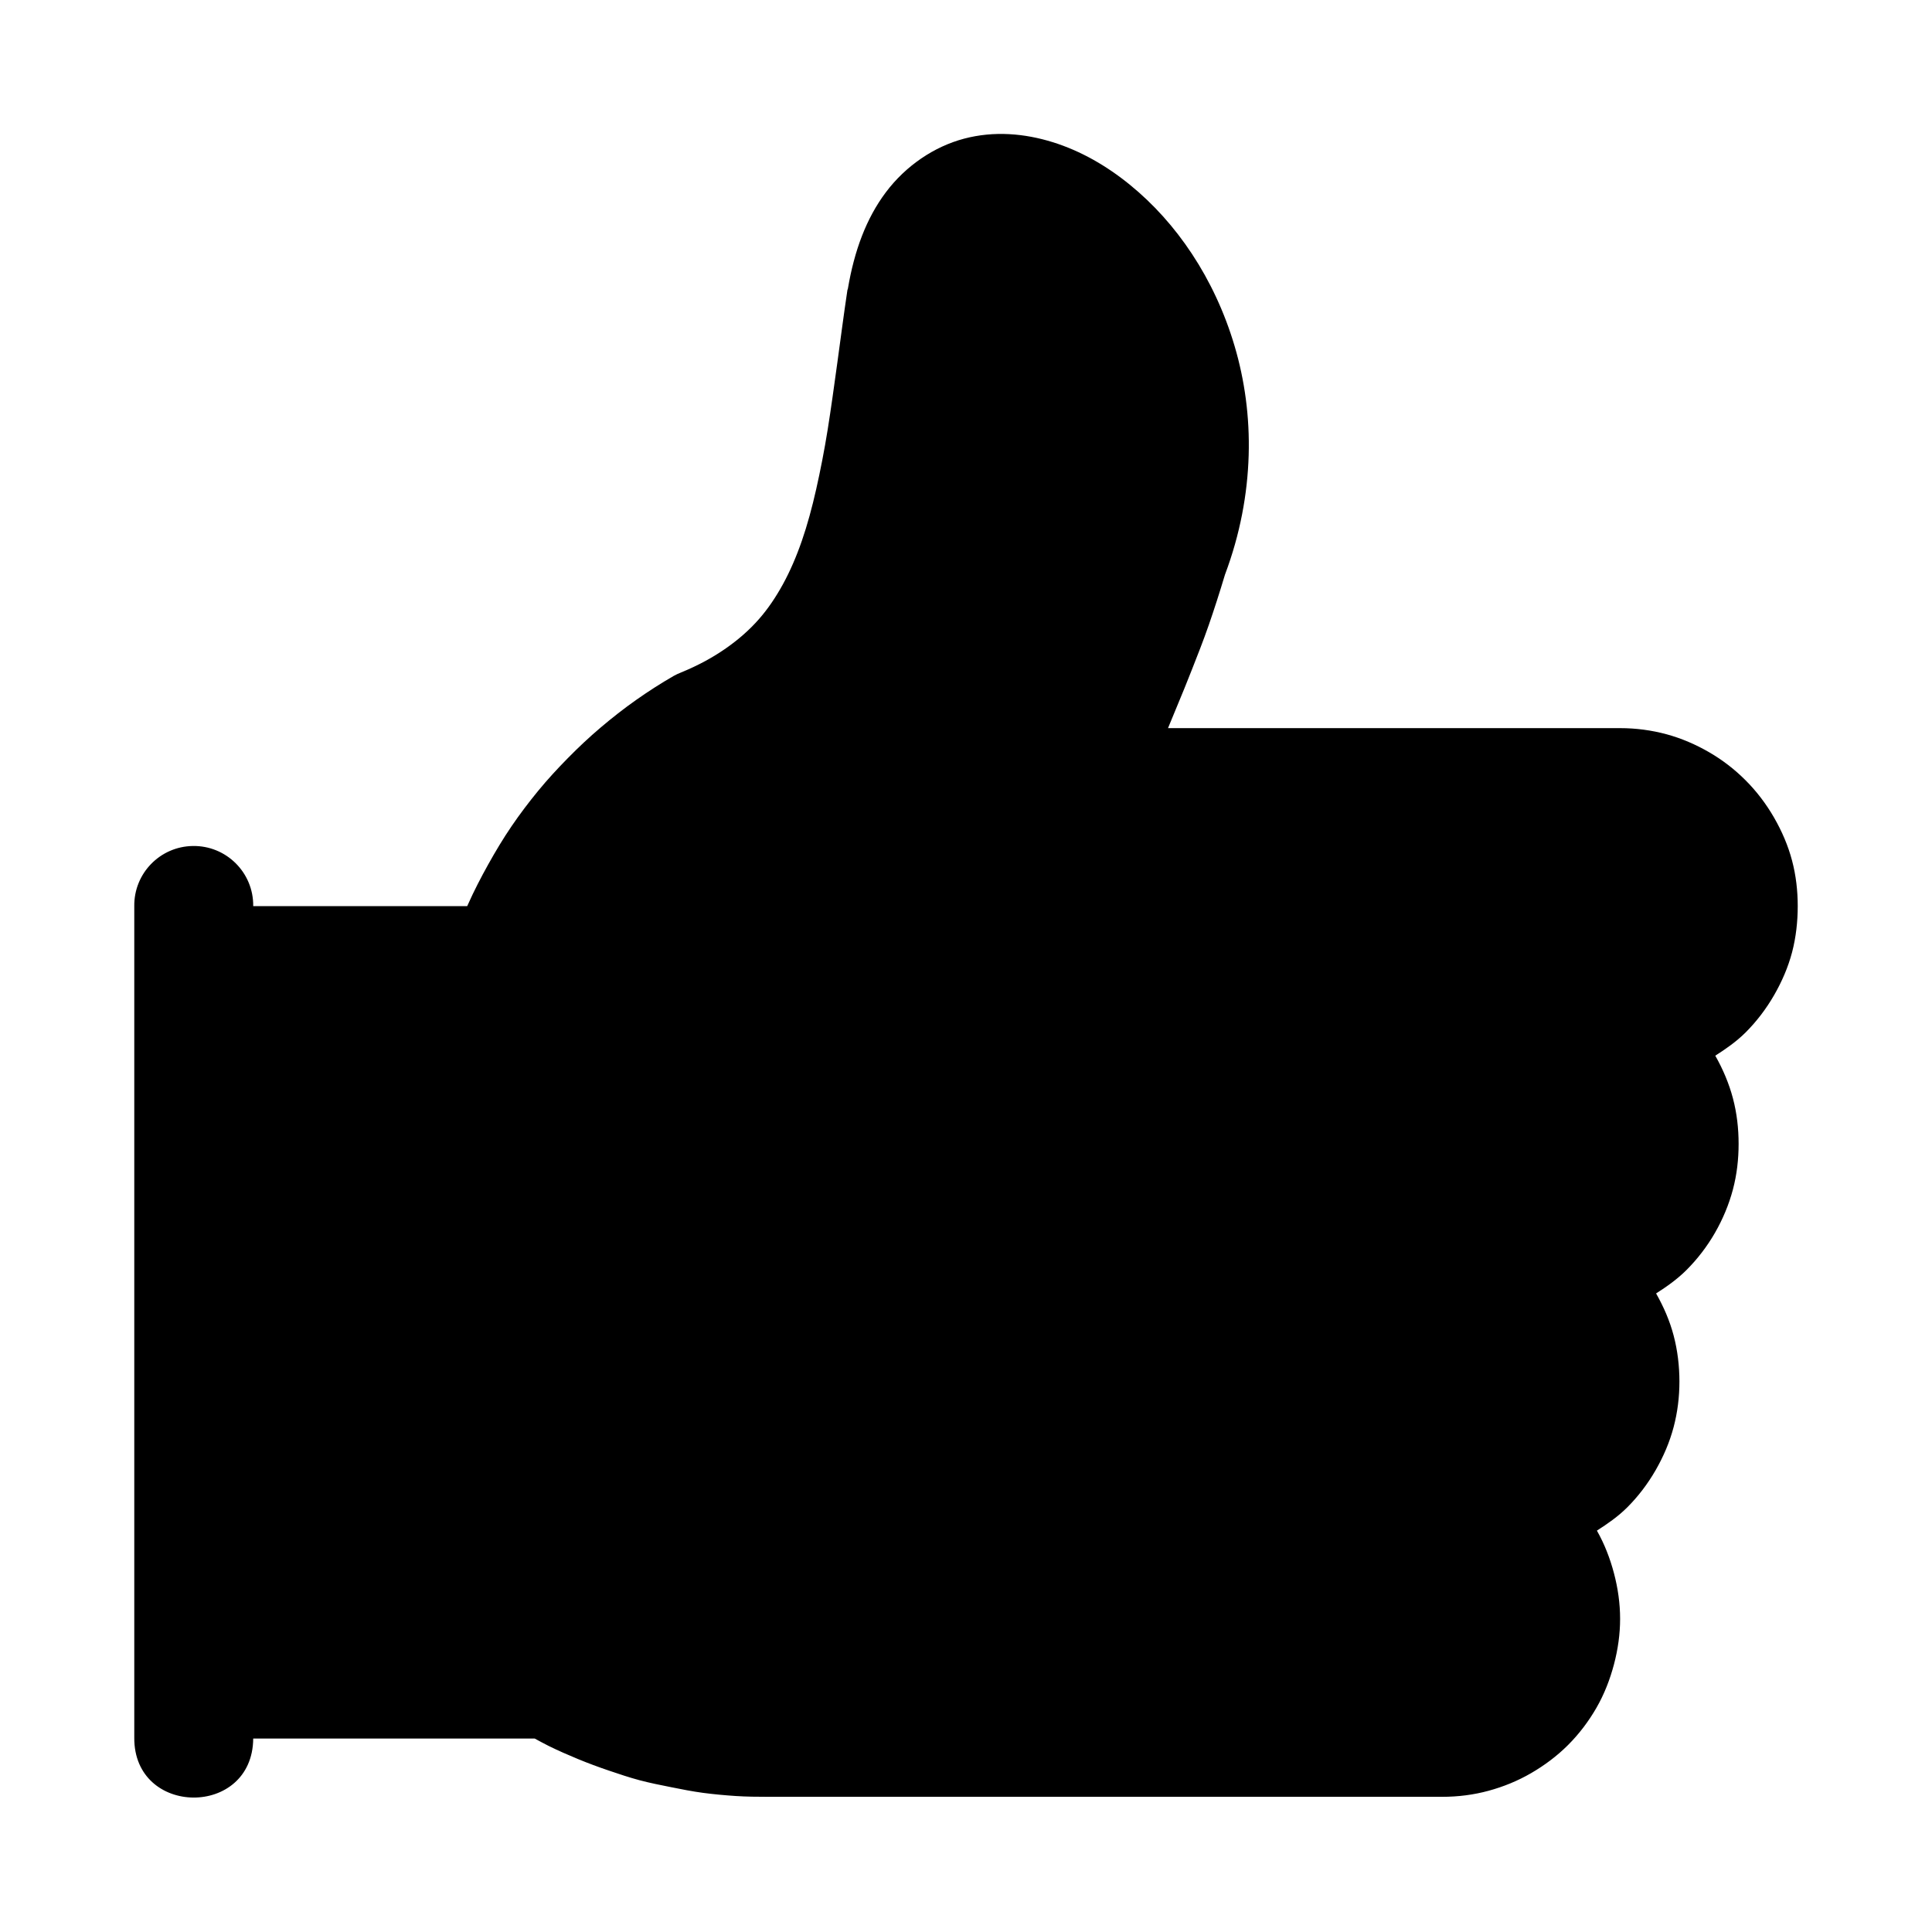
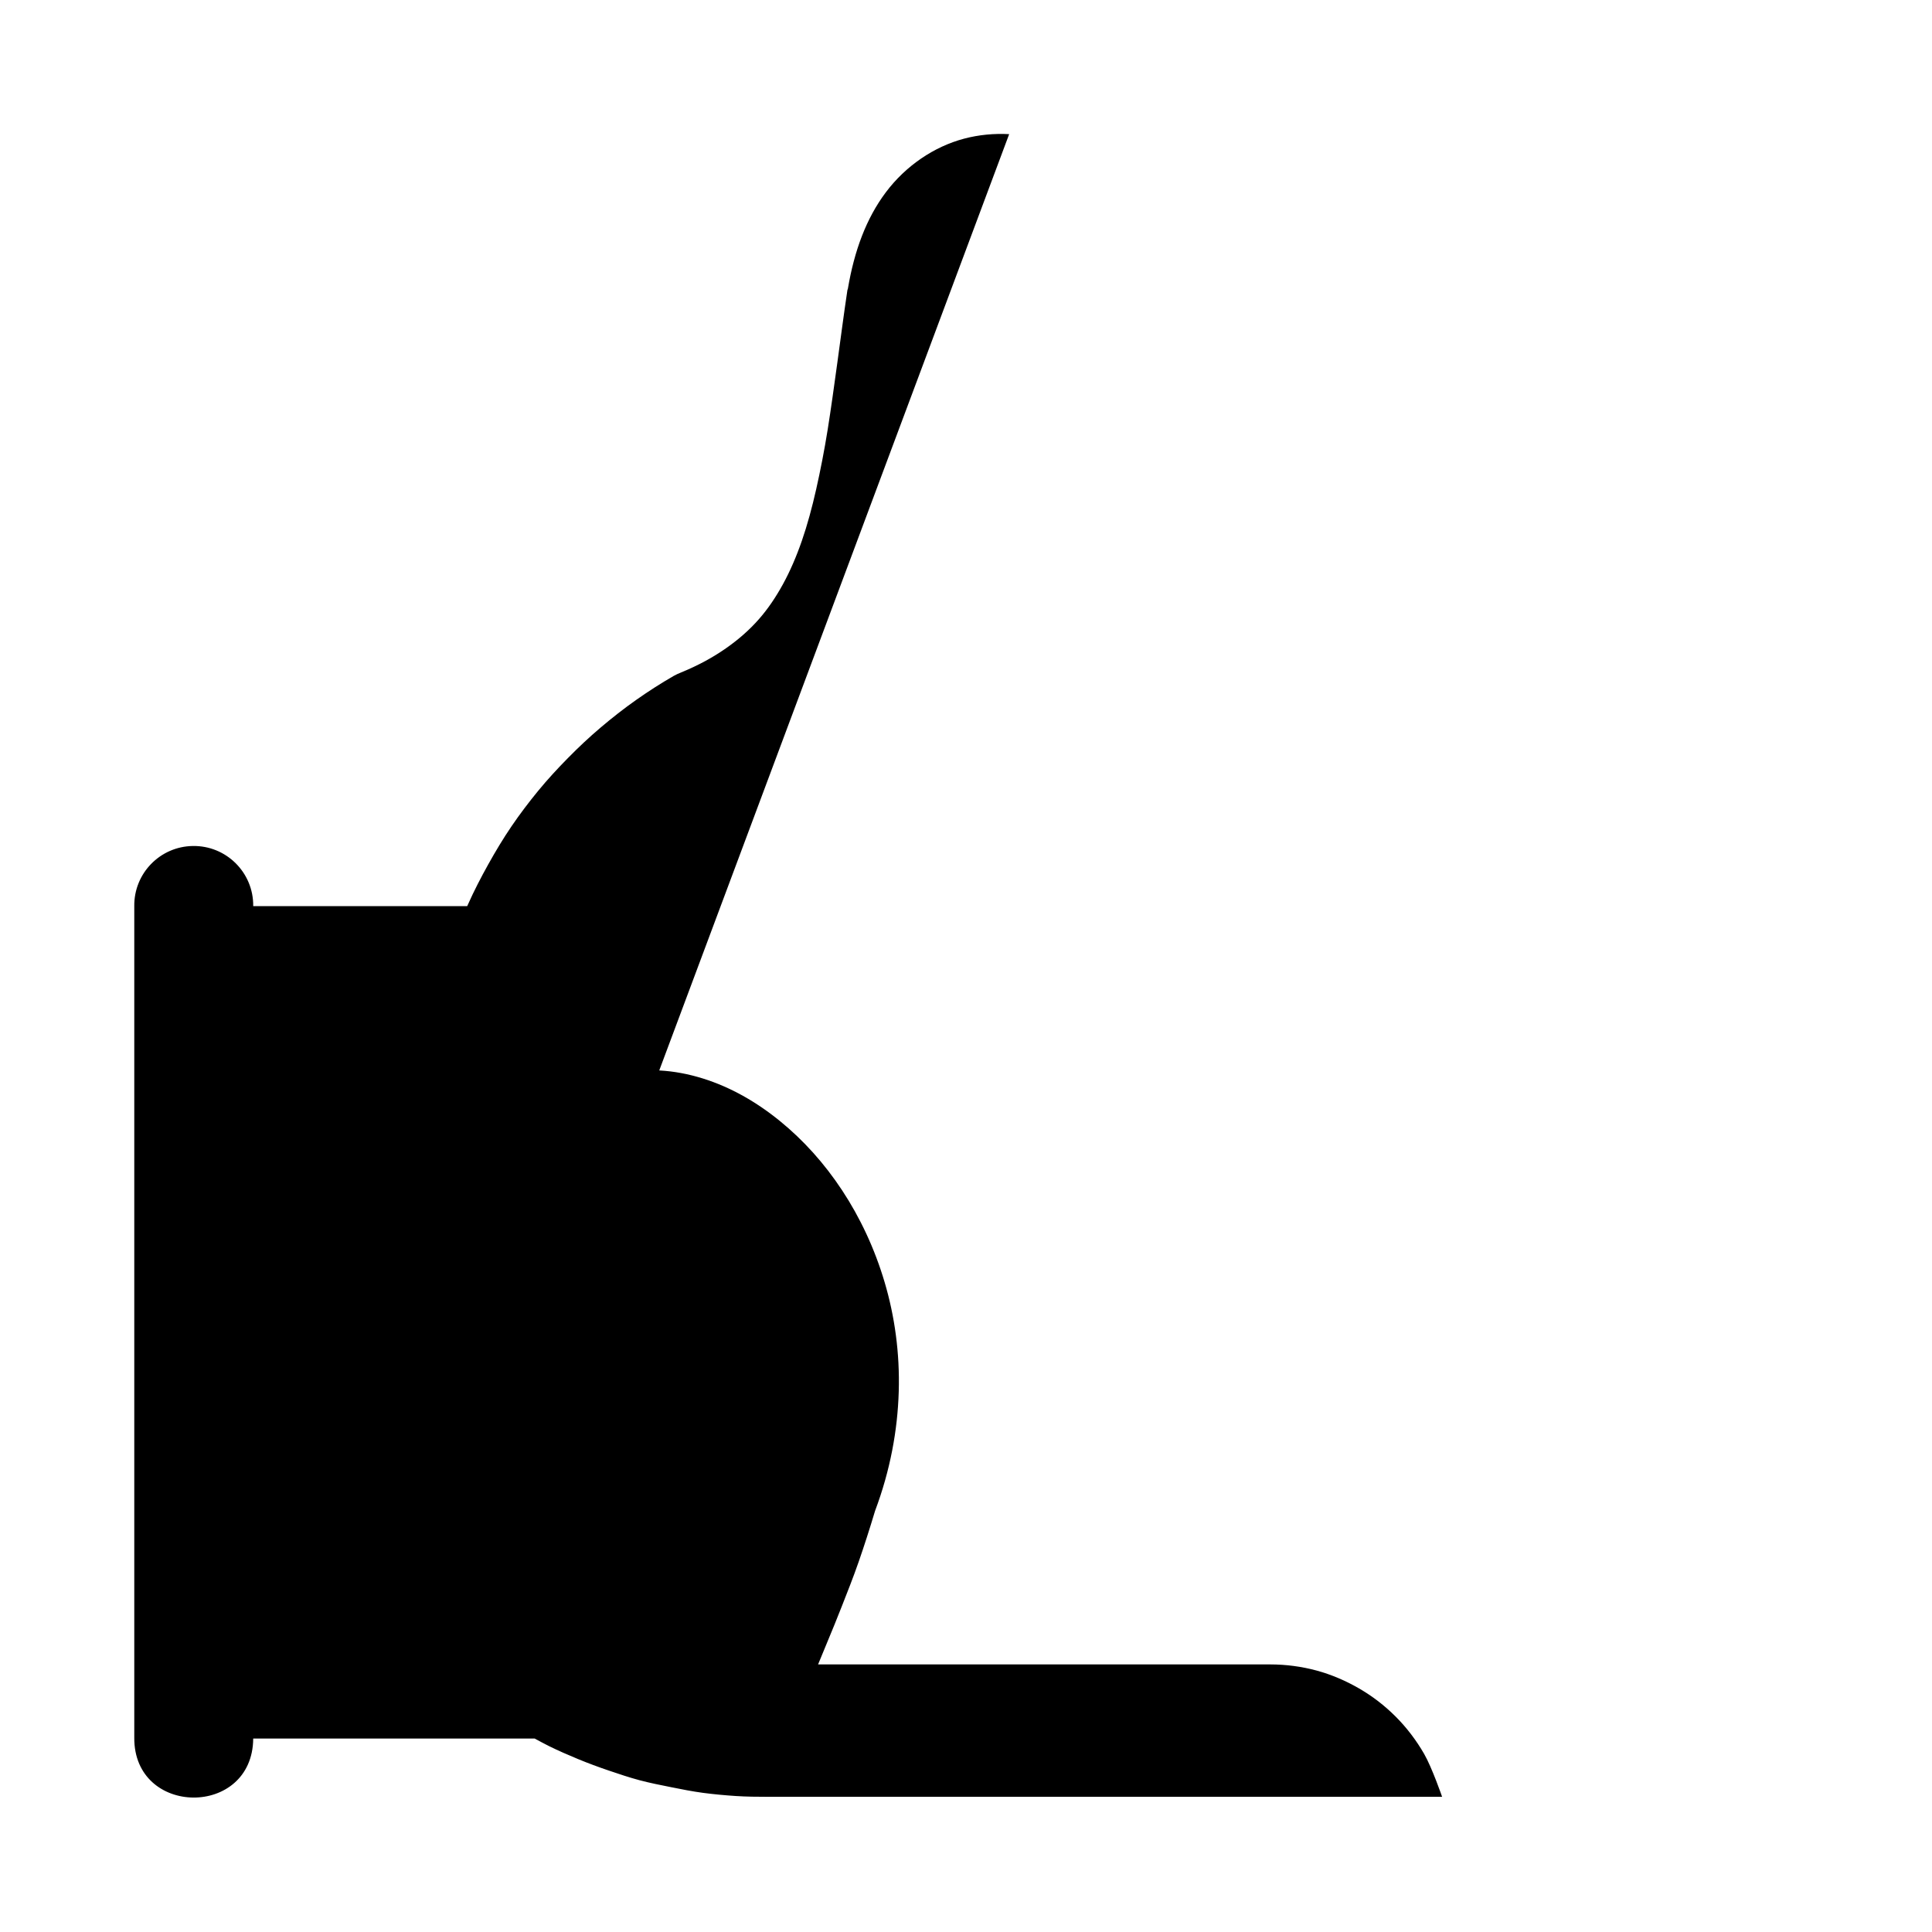
<svg xmlns="http://www.w3.org/2000/svg" fill="#000000" width="800px" height="800px" version="1.1" viewBox="144 144 512 512">
-   <path d="m411.44 179.55c-3.953-0.207-7.984 0.145-11.961 1.199-7.953 2.106-15.438 7.191-20.695 14.176-5.258 6.988-8.395 15.594-10.086 25.586-0.043 0.113-0.082 0.227-0.121 0.34-1 6.656-1.824 13.105-2.676 19.281-0.852 6.176-1.656 12.074-2.551 17.68-0.895 5.606-1.934 10.863-3.043 15.805-1.113 4.941-2.359 9.52-3.812 13.715-1.453 4.195-3.125 8.066-5.012 11.5-1.887 3.434-3.938 6.492-6.394 9.285-2.457 2.797-5.348 5.344-8.703 7.688-3.352 2.344-7.18 4.469-11.871 6.394-0.676 0.262-1.336 0.57-1.969 0.922-3.461 1.992-6.754 4.113-9.992 6.394-3.242 2.281-6.402 4.766-9.41 7.32-3.008 2.551-5.852 5.223-8.609 8.027-2.758 2.801-5.41 5.668-7.902 8.703-2.492 3.035-4.859 6.16-7.074 9.41-2.215 3.25-4.262 6.672-6.18 10.117s-3.742 6.957-5.352 10.578c-0.07 0.16-0.145 0.305-0.215 0.461h-56.707c0.105-8.891-7.164-16.105-16.051-15.93-8.66 0.148-15.574 7.269-15.469 15.93v220.36c-0.164 21.012 31.355 21.258 31.52 0.246h74.602c1.234 0.656 2.469 1.352 3.723 1.969 2.582 1.27 5.129 2.379 7.781 3.477 2.652 1.094 5.438 2.125 8.148 3.043 2.711 0.918 5.352 1.812 8.117 2.551 2.766 0.738 5.555 1.285 8.363 1.844 2.809 0.559 5.644 1.133 8.488 1.508 2.84 0.375 5.742 0.641 8.609 0.832 2.871 0.188 5.727 0.215 8.609 0.215h178.63c4.25 0 8.34-0.523 12.301-1.598 3.961-1.074 7.766-2.633 11.285-4.676 3.519-2.039 6.875-4.539 9.777-7.441 2.902-2.902 5.438-6.227 7.535-9.871 2.098-3.644 3.594-7.535 4.644-11.5 1.051-3.969 1.629-8.016 1.629-12.086 0-4.066-0.578-8.117-1.629-12.086-1.027-3.883-2.488-7.707-4.519-11.285 2.848-1.824 5.613-3.742 8.027-6.148 2.906-2.902 5.438-6.227 7.535-9.871 2.098-3.644 3.715-7.441 4.766-11.41 1.051-3.969 1.539-8.016 1.539-12.086 0-4.066-0.488-8.238-1.539-12.207-1.027-3.883-2.613-7.555-4.644-11.133 2.848-1.824 5.613-3.773 8.027-6.18 2.906-2.902 5.469-6.227 7.566-9.871 2.098-3.644 3.715-7.535 4.766-11.5 1.051-3.969 1.508-8.016 1.508-12.086 0-4.066-0.457-8.117-1.508-12.086-1.027-3.883-2.641-7.707-4.676-11.285 2.848-1.82 5.613-3.742 8.027-6.148 2.906-2.902 5.469-6.258 7.566-9.902 2.098-3.644 3.715-7.41 4.766-11.379 1.035-3.965 1.492-8.137 1.492-12.203 0-4.066-0.457-8.117-1.508-12.086s-2.668-7.731-4.766-11.379c-2.098-3.644-4.66-7-7.566-9.902-2.902-2.902-6.106-5.371-9.625-7.41-3.519-2.039-7.324-3.691-11.285-4.766-3.961-1.074-8.125-1.629-12.332-1.629h-119.8c0.754-1.836 1.574-3.84 2.551-6.18 1.164-2.781 2.43-5.879 3.812-9.41 1.383-3.531 2.922-7.367 4.43-11.715 1.398-4.035 2.863-8.559 4.305-13.375 4.035-10.754 5.973-21.391 6.277-31.613 0.301-10.223-1.074-19.98-3.723-28.938-2.644-8.957-6.539-17.223-11.285-24.414-4.742-7.191-10.277-13.309-16.48-18.359s-13.062-8.984-20.449-11.285c-3.691-1.148-7.578-1.914-11.531-2.121z" />
+   <path d="m411.44 179.55c-3.953-0.207-7.984 0.145-11.961 1.199-7.953 2.106-15.438 7.191-20.695 14.176-5.258 6.988-8.395 15.594-10.086 25.586-0.043 0.113-0.082 0.227-0.121 0.34-1 6.656-1.824 13.105-2.676 19.281-0.852 6.176-1.656 12.074-2.551 17.68-0.895 5.606-1.934 10.863-3.043 15.805-1.113 4.941-2.359 9.52-3.812 13.715-1.453 4.195-3.125 8.066-5.012 11.5-1.887 3.434-3.938 6.492-6.394 9.285-2.457 2.797-5.348 5.344-8.703 7.688-3.352 2.344-7.18 4.469-11.871 6.394-0.676 0.262-1.336 0.57-1.969 0.922-3.461 1.992-6.754 4.113-9.992 6.394-3.242 2.281-6.402 4.766-9.41 7.32-3.008 2.551-5.852 5.223-8.609 8.027-2.758 2.801-5.41 5.668-7.902 8.703-2.492 3.035-4.859 6.16-7.074 9.41-2.215 3.25-4.262 6.672-6.18 10.117s-3.742 6.957-5.352 10.578c-0.07 0.16-0.145 0.305-0.215 0.461h-56.707c0.105-8.891-7.164-16.105-16.051-15.93-8.66 0.148-15.574 7.269-15.469 15.93v220.36c-0.164 21.012 31.355 21.258 31.52 0.246h74.602c1.234 0.656 2.469 1.352 3.723 1.969 2.582 1.27 5.129 2.379 7.781 3.477 2.652 1.094 5.438 2.125 8.148 3.043 2.711 0.918 5.352 1.812 8.117 2.551 2.766 0.738 5.555 1.285 8.363 1.844 2.809 0.559 5.644 1.133 8.488 1.508 2.84 0.375 5.742 0.641 8.609 0.832 2.871 0.188 5.727 0.215 8.609 0.215h178.63s-2.668-7.731-4.766-11.379c-2.098-3.644-4.66-7-7.566-9.902-2.902-2.902-6.106-5.371-9.625-7.41-3.519-2.039-7.324-3.691-11.285-4.766-3.961-1.074-8.125-1.629-12.332-1.629h-119.8c0.754-1.836 1.574-3.84 2.551-6.18 1.164-2.781 2.43-5.879 3.812-9.41 1.383-3.531 2.922-7.367 4.43-11.715 1.398-4.035 2.863-8.559 4.305-13.375 4.035-10.754 5.973-21.391 6.277-31.613 0.301-10.223-1.074-19.98-3.723-28.938-2.644-8.957-6.539-17.223-11.285-24.414-4.742-7.191-10.277-13.309-16.48-18.359s-13.062-8.984-20.449-11.285c-3.691-1.148-7.578-1.914-11.531-2.121z" />
</svg>